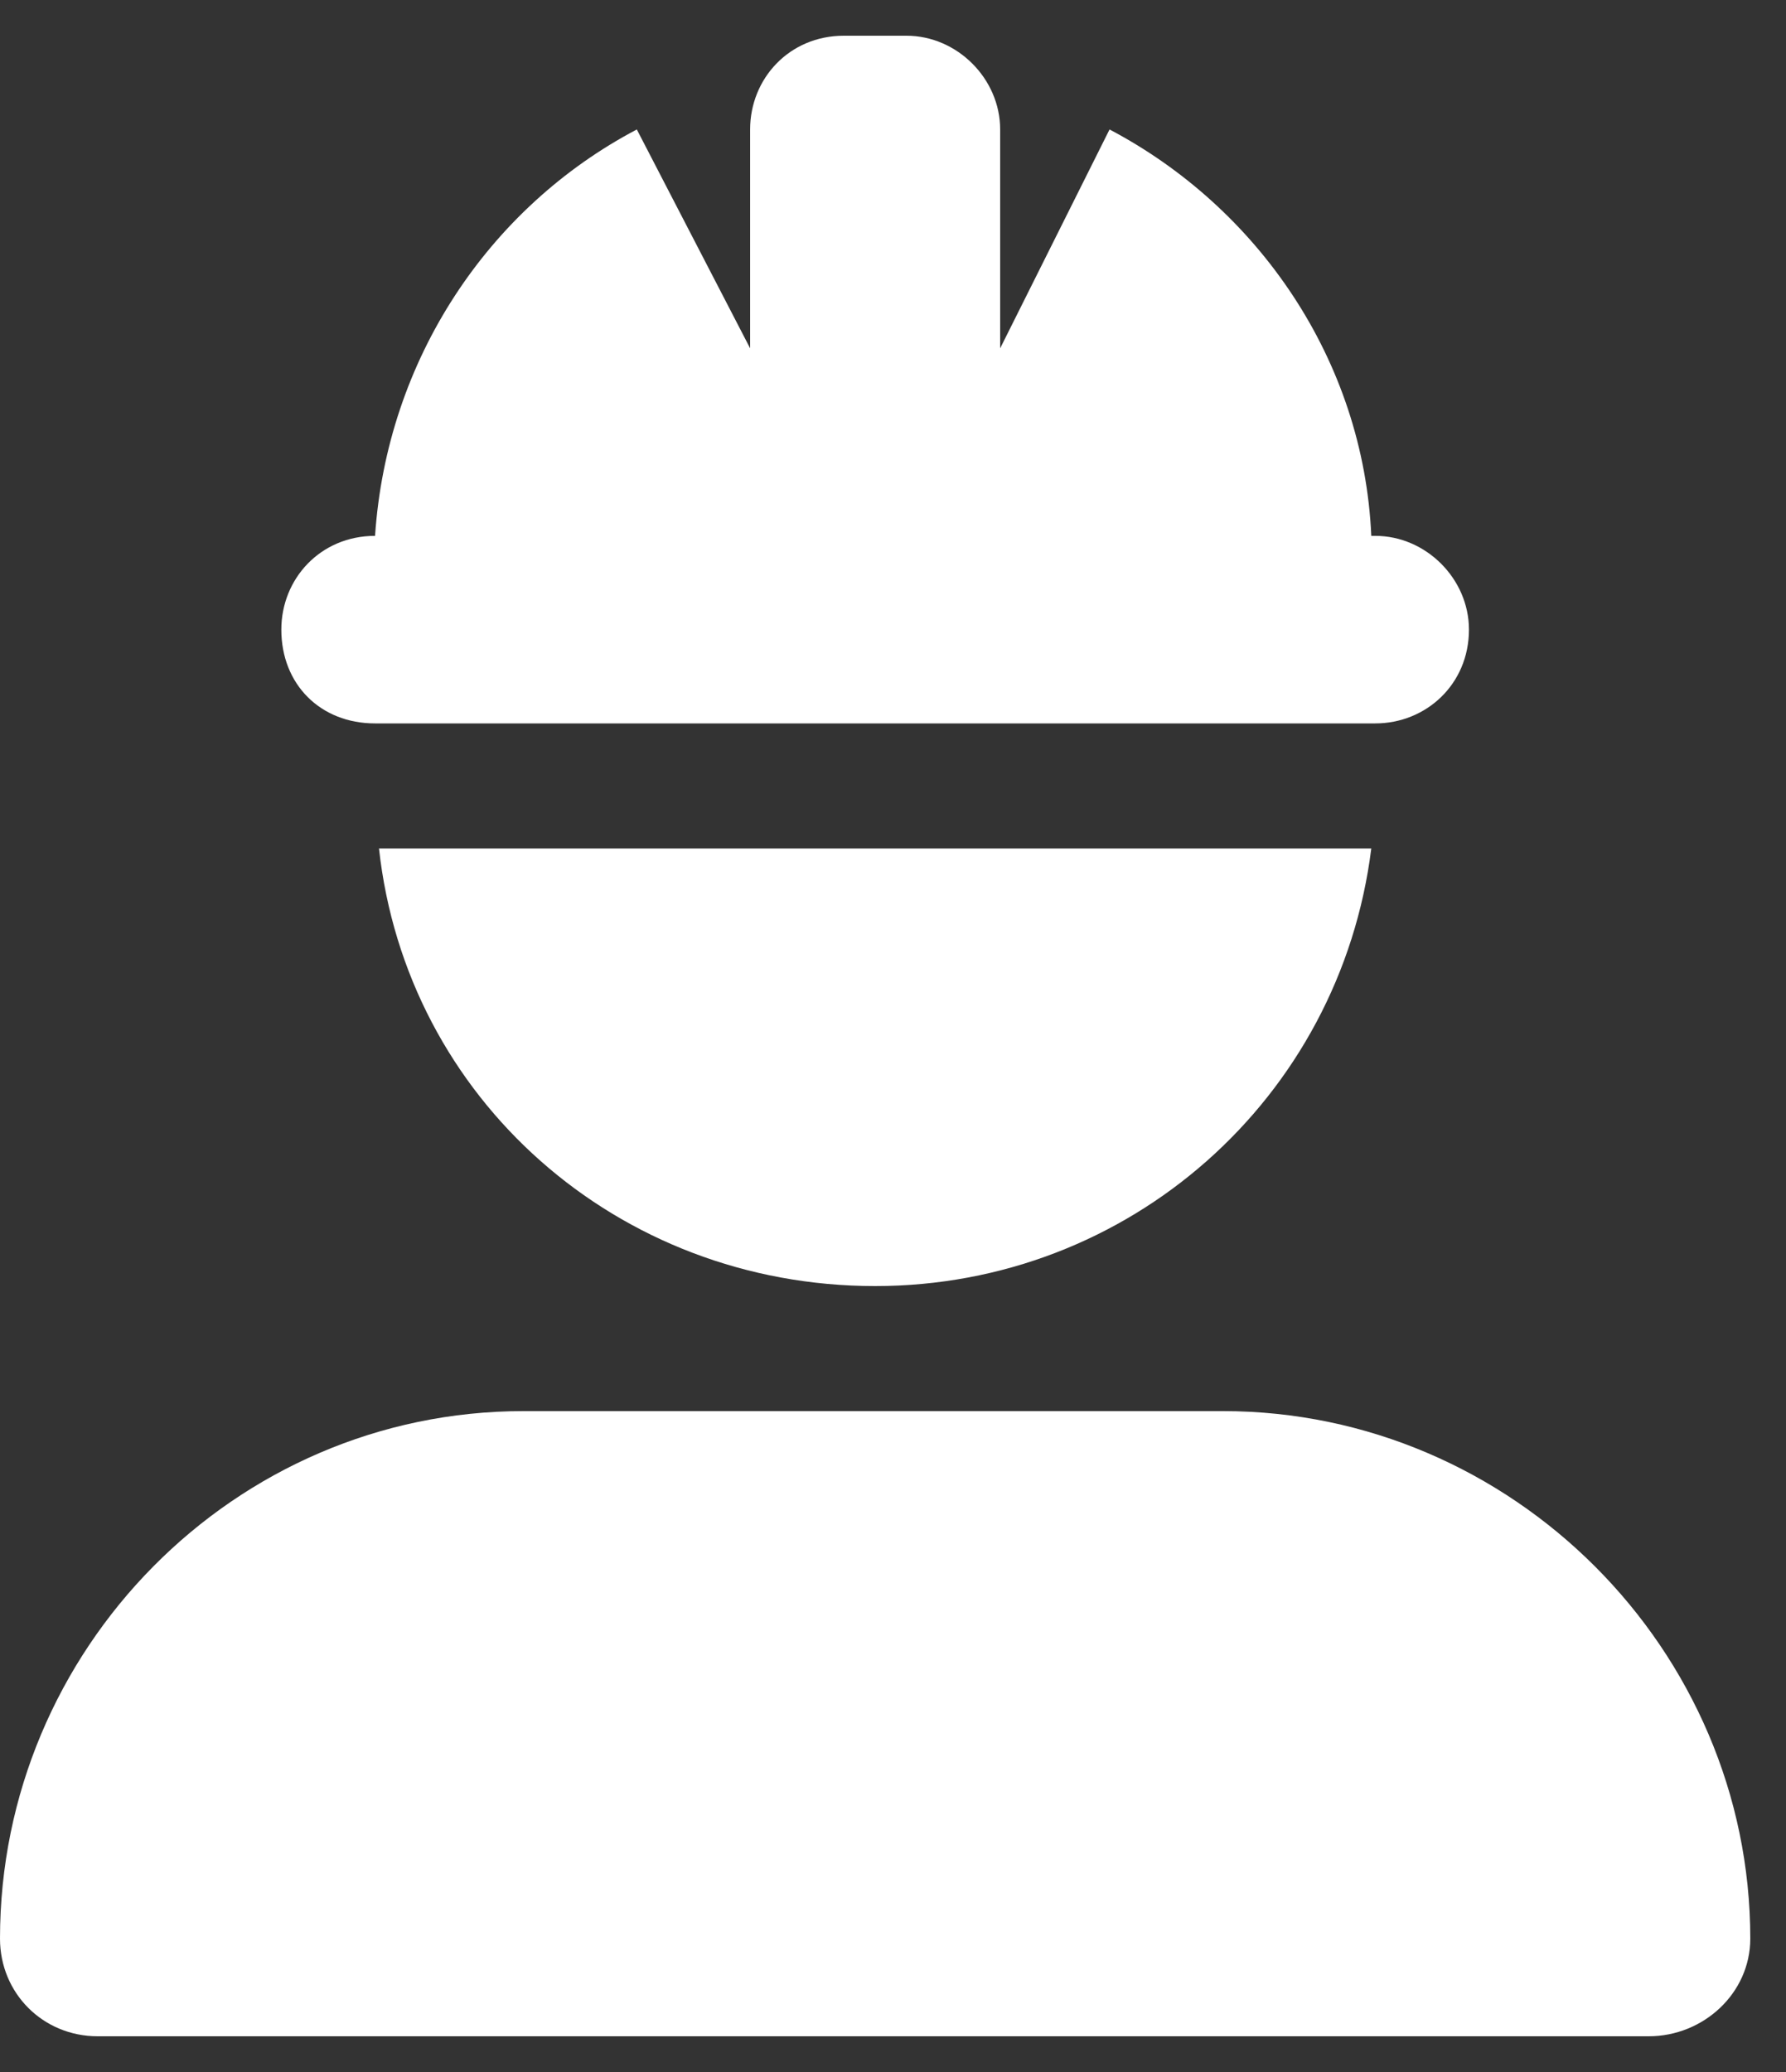
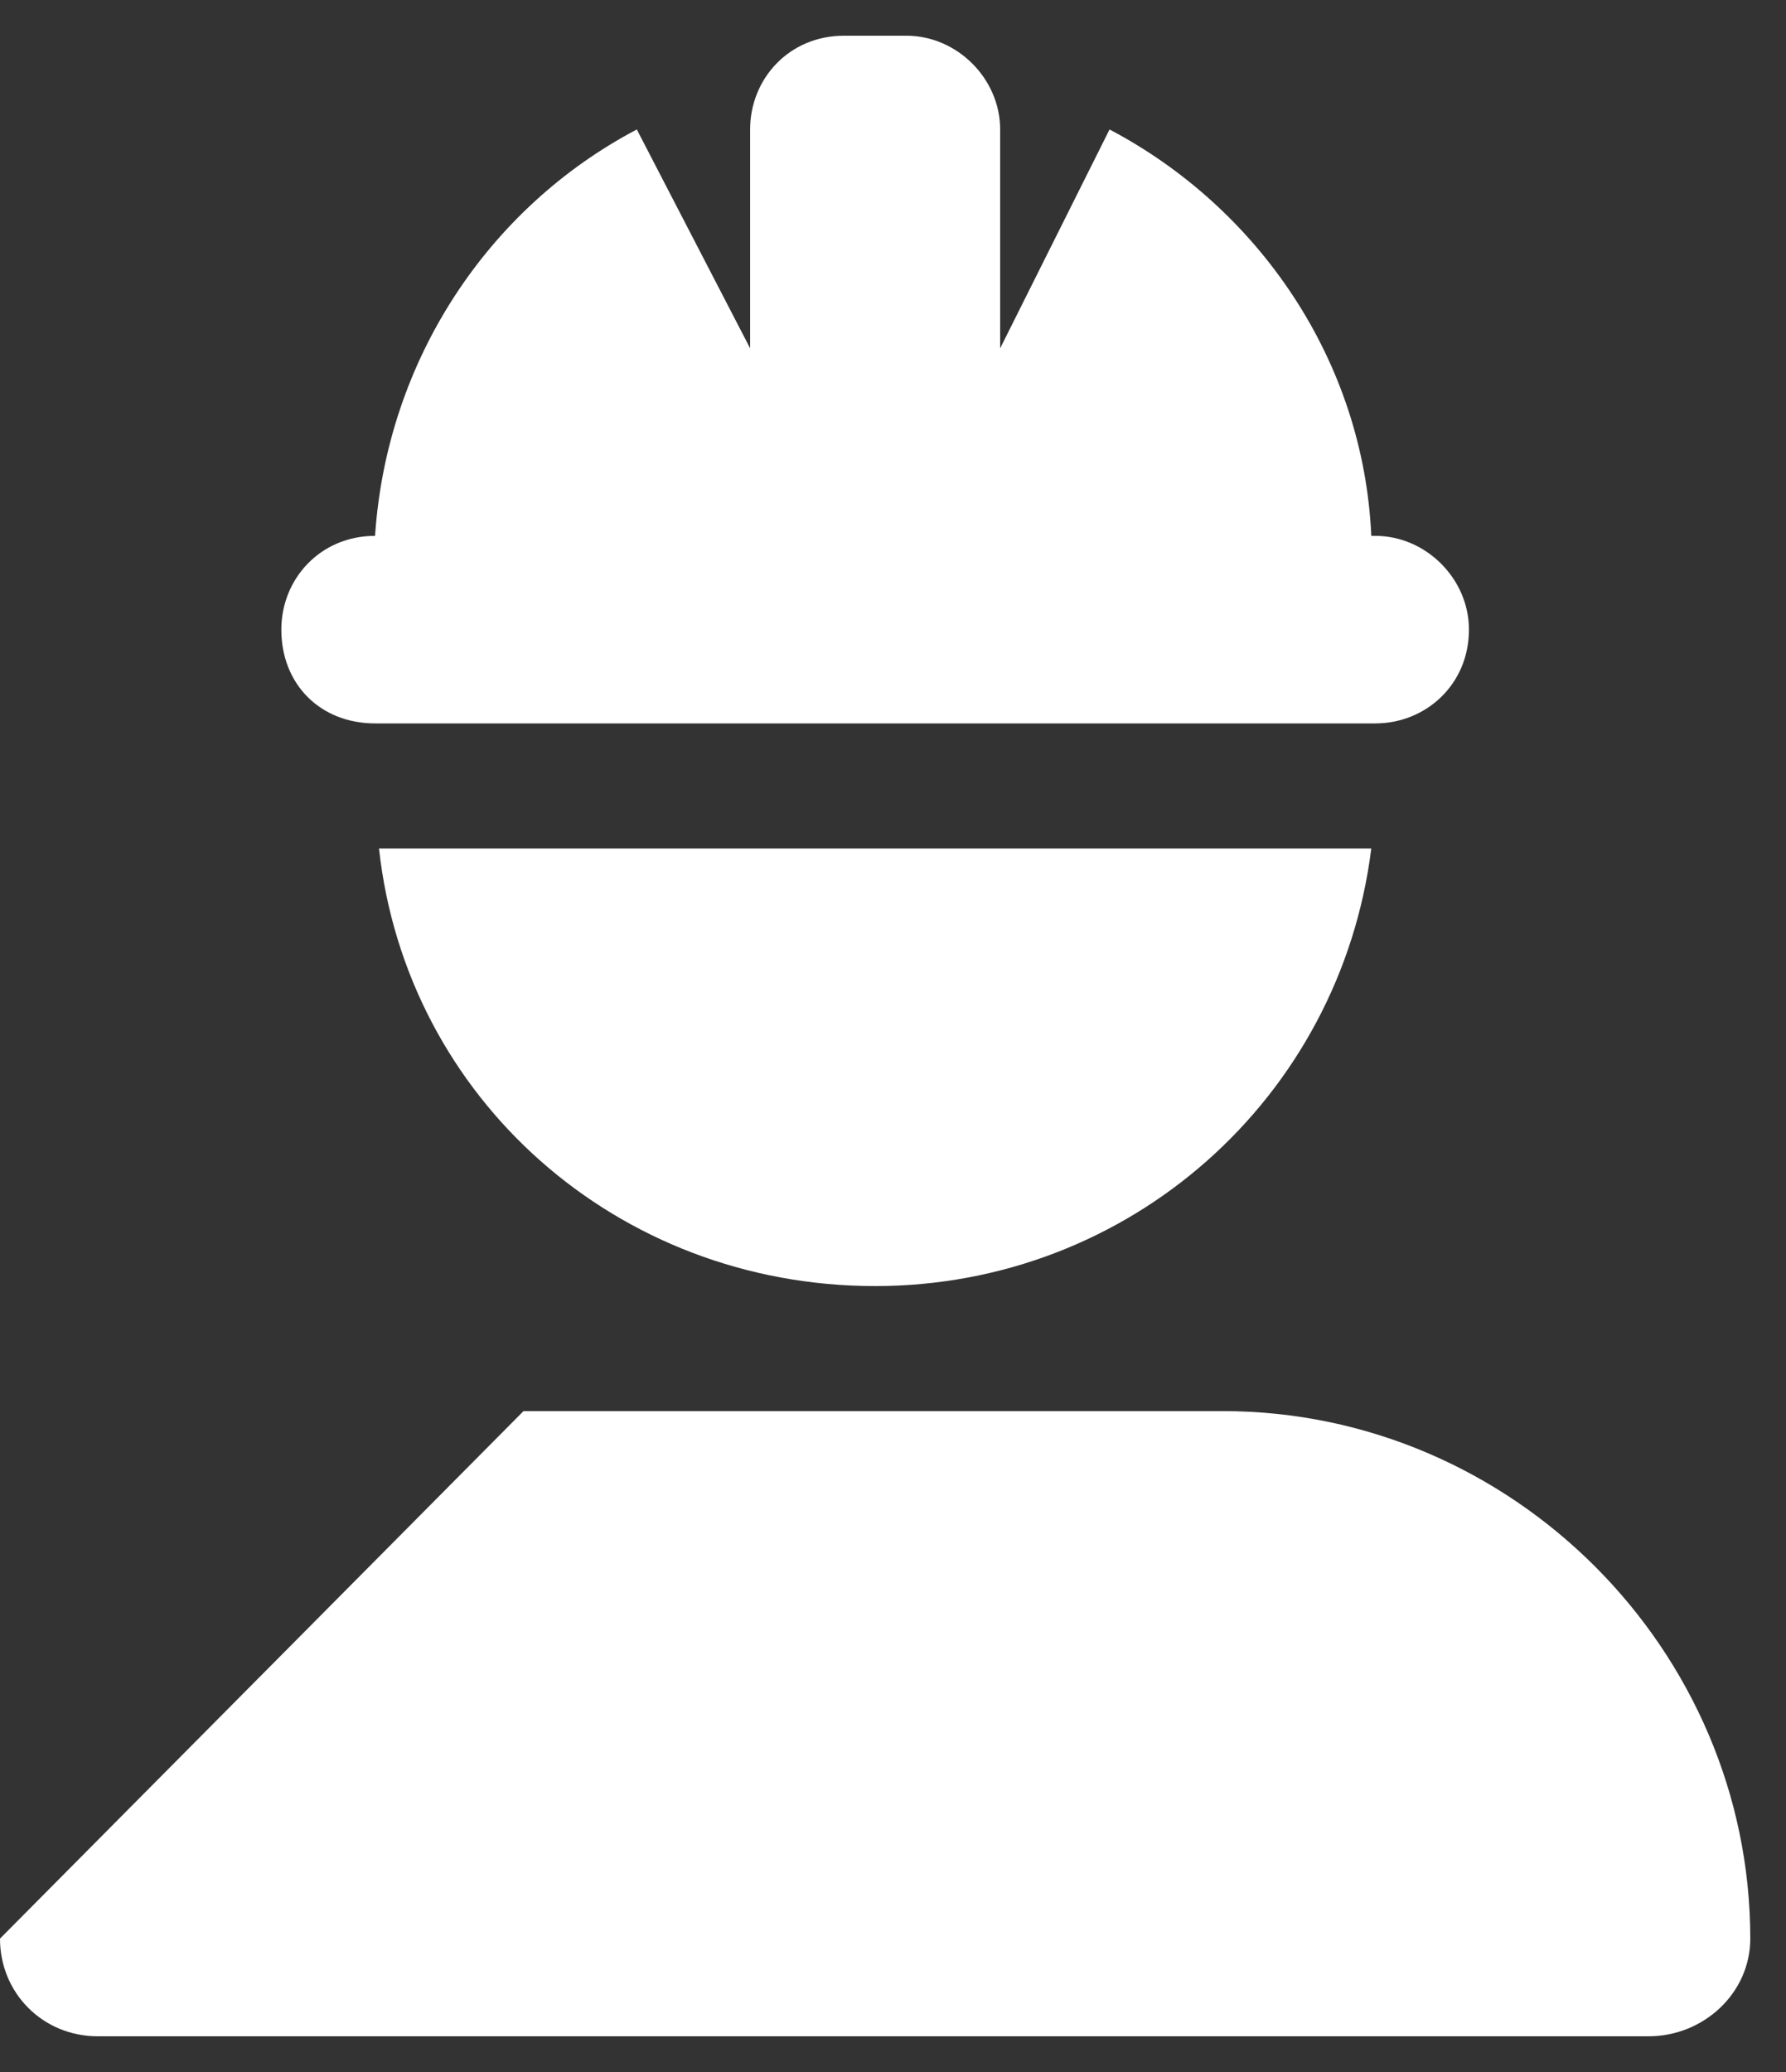
<svg xmlns="http://www.w3.org/2000/svg" width="25" height="29" viewBox="0 0 25 29" fill="none">
  <rect x="0" y="0" width="25" height="29" fill="#333333" stroke="none" />
-   <path d="M11.812 0.5H12.688C13.398 0.5 14 1.102 14 1.812V4.875L15.531 1.812C17.609 2.906 19.086 5.039 19.195 7.5H19.25C19.961 7.5 20.562 8.102 20.562 8.812C20.562 9.578 19.961 10.125 19.25 10.125H5.25C4.484 10.125 3.938 9.578 3.938 8.812C3.938 8.102 4.484 7.5 5.25 7.5C5.414 5.039 6.836 2.906 8.914 1.812L10.5 4.875V1.812C10.5 1.102 11.047 0.5 11.812 0.5ZM12.25 18C8.641 18 5.688 15.375 5.305 11.875H19.195C18.758 15.375 15.805 18 12.25 18ZM7.328 19.75H17.117C21.164 19.75 24.5 23.086 24.5 27.133C24.5 27.898 23.844 28.5 23.078 28.5H1.367C0.602 28.5 -9.53674e-07 27.898 -9.53674e-07 27.133C-9.53674e-07 23.086 3.281 19.75 7.328 19.75Z" fill="white" />
+   <path d="M11.812 0.5H12.688C13.398 0.5 14 1.102 14 1.812V4.875L15.531 1.812C17.609 2.906 19.086 5.039 19.195 7.5H19.25C19.961 7.5 20.562 8.102 20.562 8.812C20.562 9.578 19.961 10.125 19.25 10.125H5.25C4.484 10.125 3.938 9.578 3.938 8.812C3.938 8.102 4.484 7.5 5.25 7.5C5.414 5.039 6.836 2.906 8.914 1.812L10.5 4.875V1.812C10.5 1.102 11.047 0.5 11.812 0.5ZM12.25 18C8.641 18 5.688 15.375 5.305 11.875H19.195C18.758 15.375 15.805 18 12.25 18ZM7.328 19.75H17.117C21.164 19.75 24.5 23.086 24.5 27.133C24.5 27.898 23.844 28.5 23.078 28.5H1.367C0.602 28.5 -9.53674e-07 27.898 -9.53674e-07 27.133Z" fill="white" />
</svg>